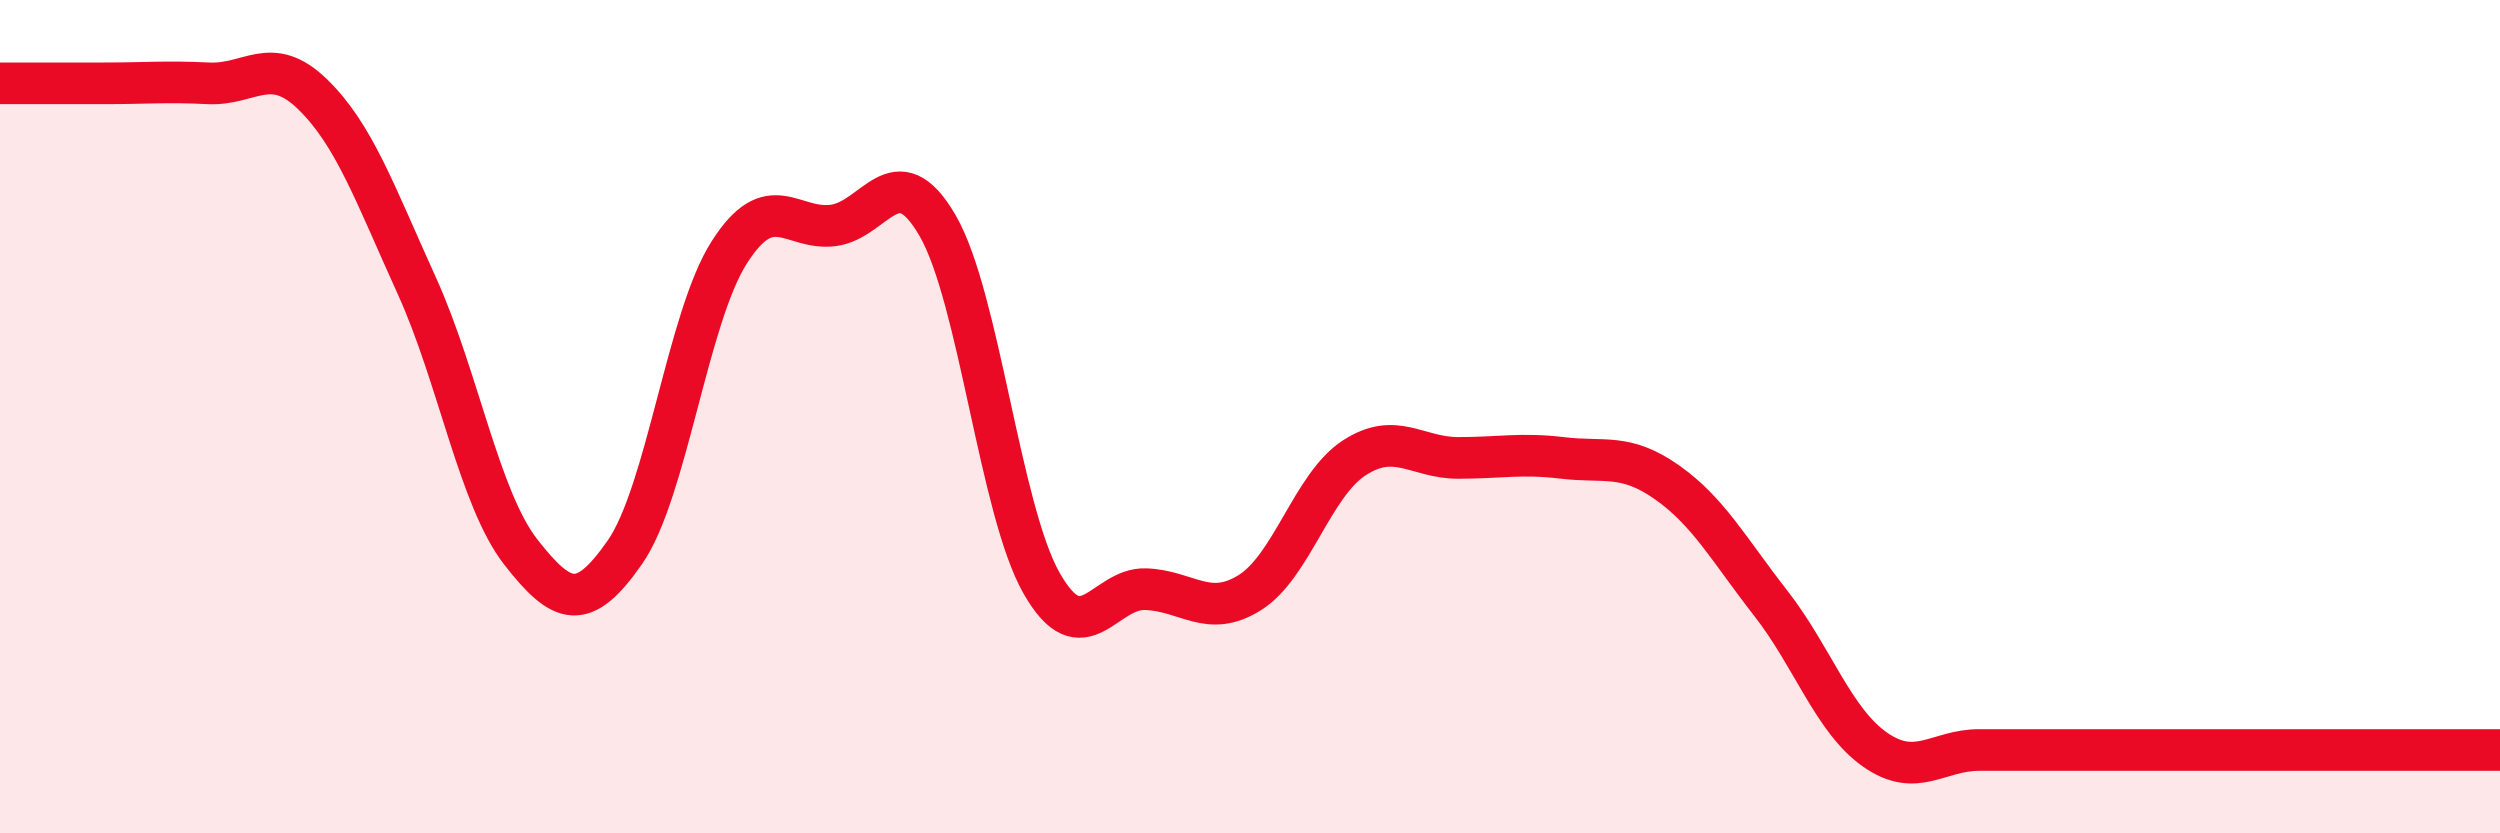
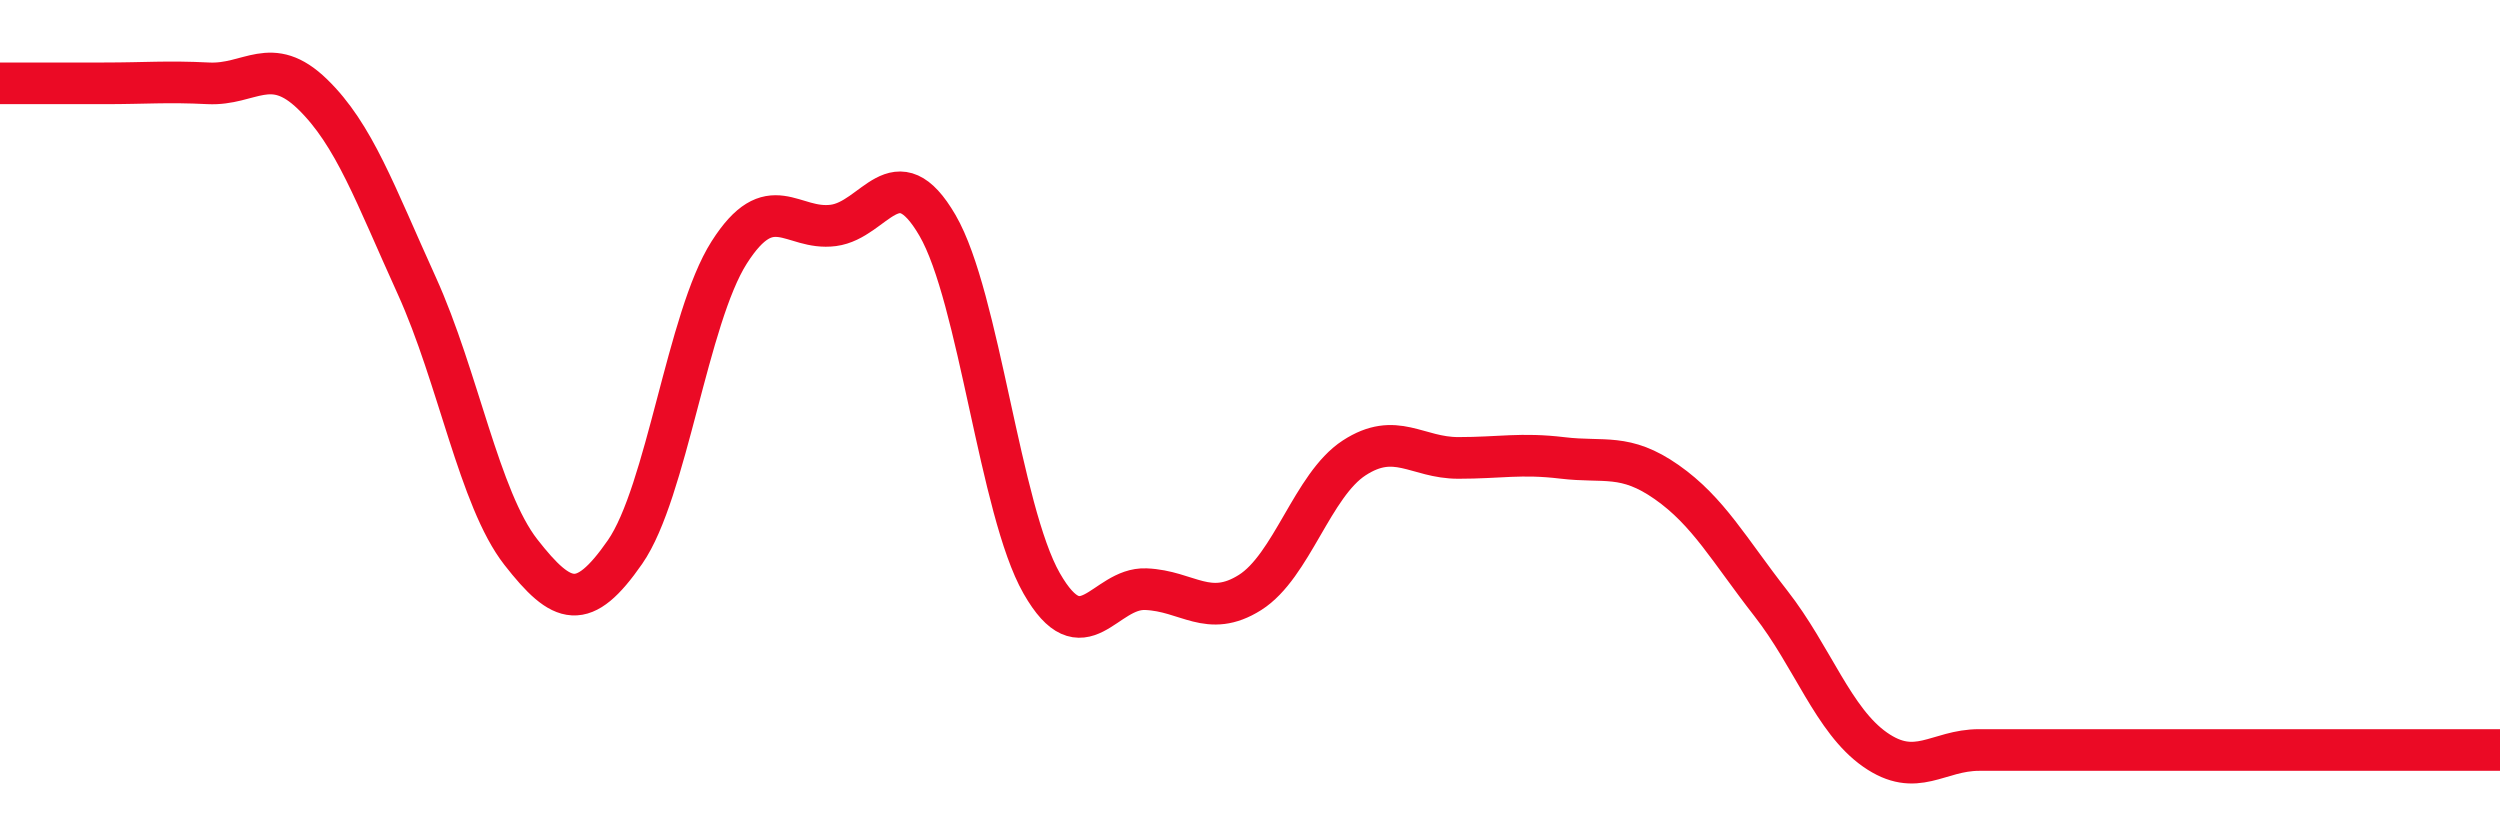
<svg xmlns="http://www.w3.org/2000/svg" width="60" height="20" viewBox="0 0 60 20">
-   <path d="M 0,2 C 0.5,2 1.5,2 2.5,2 C 3.5,2 4,1.95 5,2 C 6,2.05 6.5,1.29 7.5,2.26 C 8.5,3.23 9,4.65 10,6.85 C 11,9.05 11.5,11.97 12.5,13.25 C 13.5,14.53 14,14.69 15,13.25 C 16,11.81 16.5,7.63 17.5,6.06 C 18.5,4.49 19,5.54 20,5.41 C 21,5.28 21.5,3.69 22.5,5.41 C 23.5,7.13 24,12.25 25,14 C 26,15.75 26.5,14.1 27.5,14.14 C 28.5,14.18 29,14.85 30,14.22 C 31,13.59 31.5,11.64 32.5,10.99 C 33.5,10.34 34,10.99 35,10.99 C 36,10.99 36.5,10.87 37.5,10.99 C 38.5,11.11 39,10.87 40,11.57 C 41,12.27 41.5,13.2 42.5,14.48 C 43.5,15.76 44,17.29 45,17.99 C 46,18.69 46.5,18 47.5,18 C 48.5,18 49,18 50,18 C 51,18 51.5,18 52.5,18 C 53.5,18 53.5,18 55,18 C 56.5,18 59,18 60,18L60 20L0 20Z" fill="#EB0A25" opacity="0.1" stroke-linecap="round" stroke-linejoin="round" />
  <path d="M 0,2 C 0.5,2 1.5,2 2.5,2 C 3.5,2 4,1.95 5,2 C 6,2.05 6.5,1.29 7.5,2.26 C 8.5,3.23 9,4.65 10,6.85 C 11,9.05 11.5,11.97 12.5,13.25 C 13.5,14.53 14,14.69 15,13.25 C 16,11.81 16.5,7.63 17.5,6.06 C 18.5,4.49 19,5.54 20,5.41 C 21,5.28 21.5,3.69 22.5,5.41 C 23.5,7.13 24,12.25 25,14 C 26,15.75 26.5,14.1 27.5,14.14 C 28.5,14.18 29,14.85 30,14.22 C 31,13.59 31.5,11.64 32.5,10.99 C 33.5,10.34 34,10.99 35,10.99 C 36,10.99 36.5,10.87 37.5,10.99 C 38.5,11.11 39,10.87 40,11.57 C 41,12.27 41.5,13.2 42.5,14.48 C 43.5,15.76 44,17.29 45,17.99 C 46,18.69 46.5,18 47.5,18 C 48.5,18 49,18 50,18 C 51,18 51.5,18 52.5,18 C 53.5,18 53.5,18 55,18 C 56.5,18 59,18 60,18" stroke="#EB0A25" stroke-width="1" fill="none" stroke-linecap="round" stroke-linejoin="round" />
</svg>